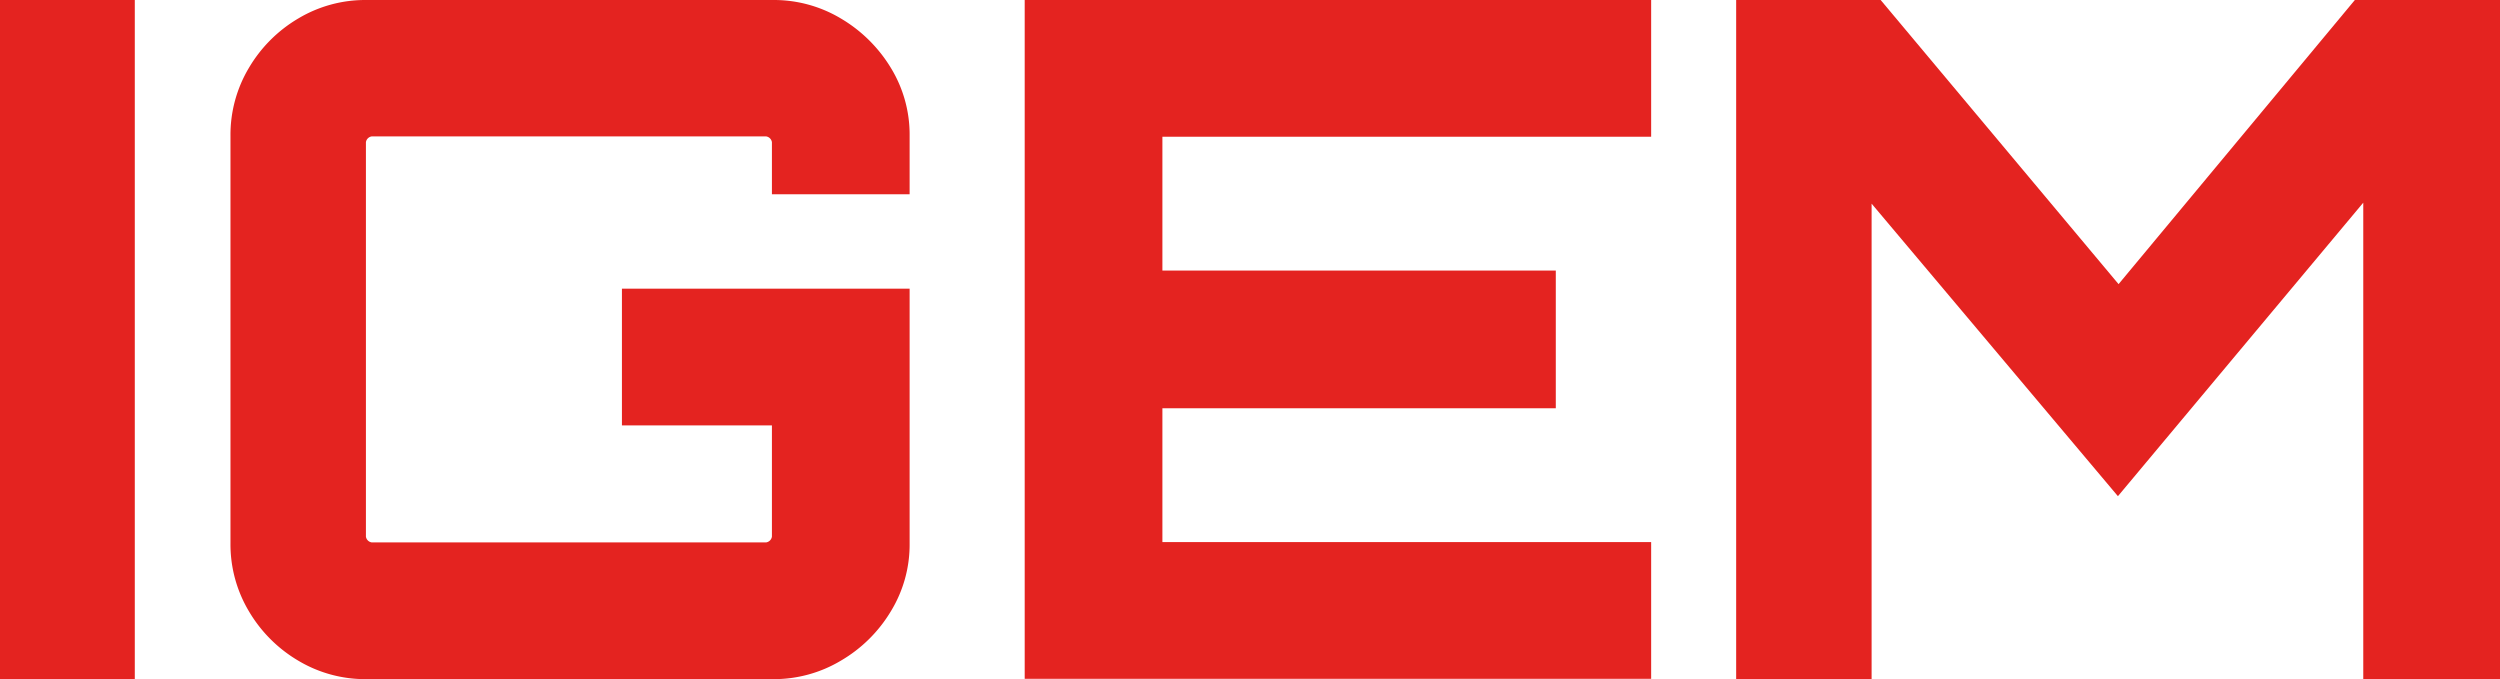
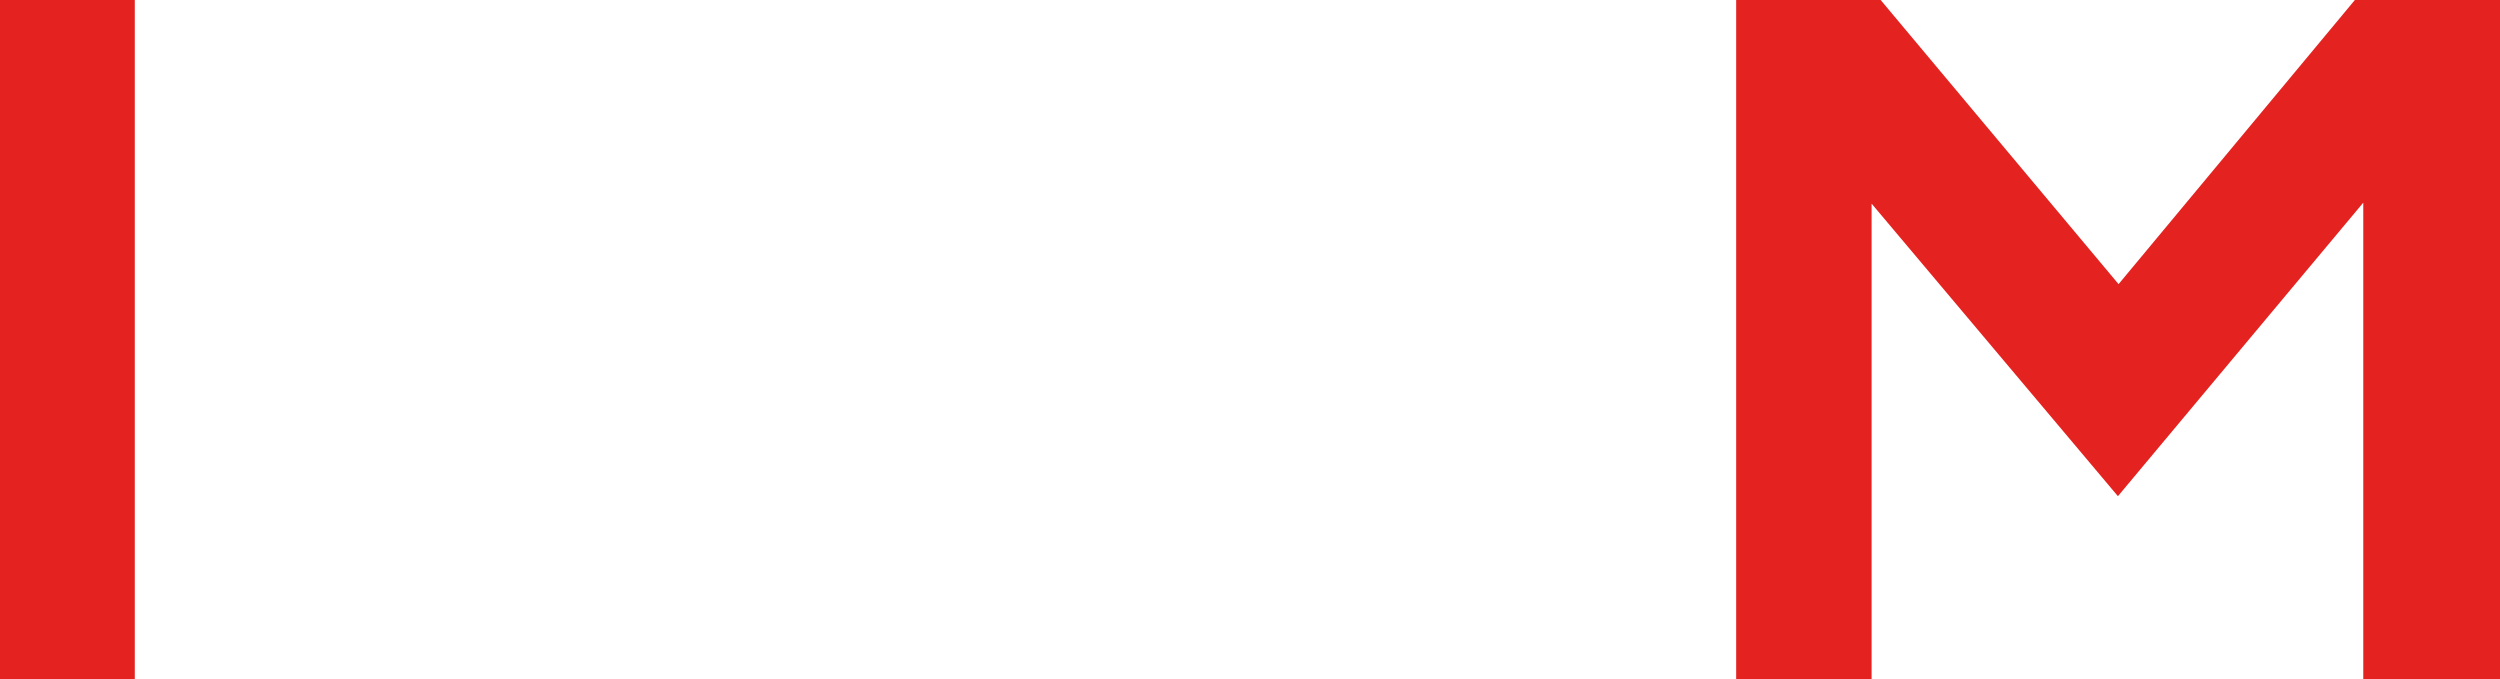
<svg xmlns="http://www.w3.org/2000/svg" viewBox="0 0 773.4 210.1">
  <defs>
    <style>.cls-1{fill:#e42320;}</style>
  </defs>
  <g id="Vrstva_2" data-name="Vrstva 2">
    <g id="Vrstva_1-2" data-name="Vrstva 1">
      <path class="cls-1" d="M0,210.1V0H41.7V210.1Z" />
-       <path class="cls-1" d="M113.3,210.1a40.38,40.38,0,0,1-21-5.7A43.13,43.13,0,0,1,77,189.1a40.38,40.38,0,0,1-5.7-21V42A40.38,40.38,0,0,1,77,21,43.13,43.13,0,0,1,92.3,5.7a40.38,40.38,0,0,1,21-5.7H239.1a40.38,40.38,0,0,1,21,5.7A44.52,44.52,0,0,1,275.6,21a39.55,39.55,0,0,1,5.8,21V60.1H238.8V44a2.12,2.12,0,0,0-1.8-1.8H115a2.12,2.12,0,0,0-1.8,1.8V166a2.12,2.12,0,0,0,1.8,1.8H237a2.12,2.12,0,0,0,1.8-1.8V131.6H192.4V89.3h89v78.8a39.55,39.55,0,0,1-5.8,21,43.69,43.69,0,0,1-15.5,15.3,40.38,40.38,0,0,1-21,5.7Z" />
-       <path class="cls-1" d="M317,210.1V0H510.8V42.3H359.6V83.7H481.3v42.6H359.6v41.4H510.8V210H317Z" />
      <path class="cls-1" d="M537.1,210.1V0h44.7l73.6,87.9L728.5,0h44.9V210.1H731.1V62.7l-75.9,90.8L579,63V210.1H537.1Z" />
    </g>
  </g>
</svg>